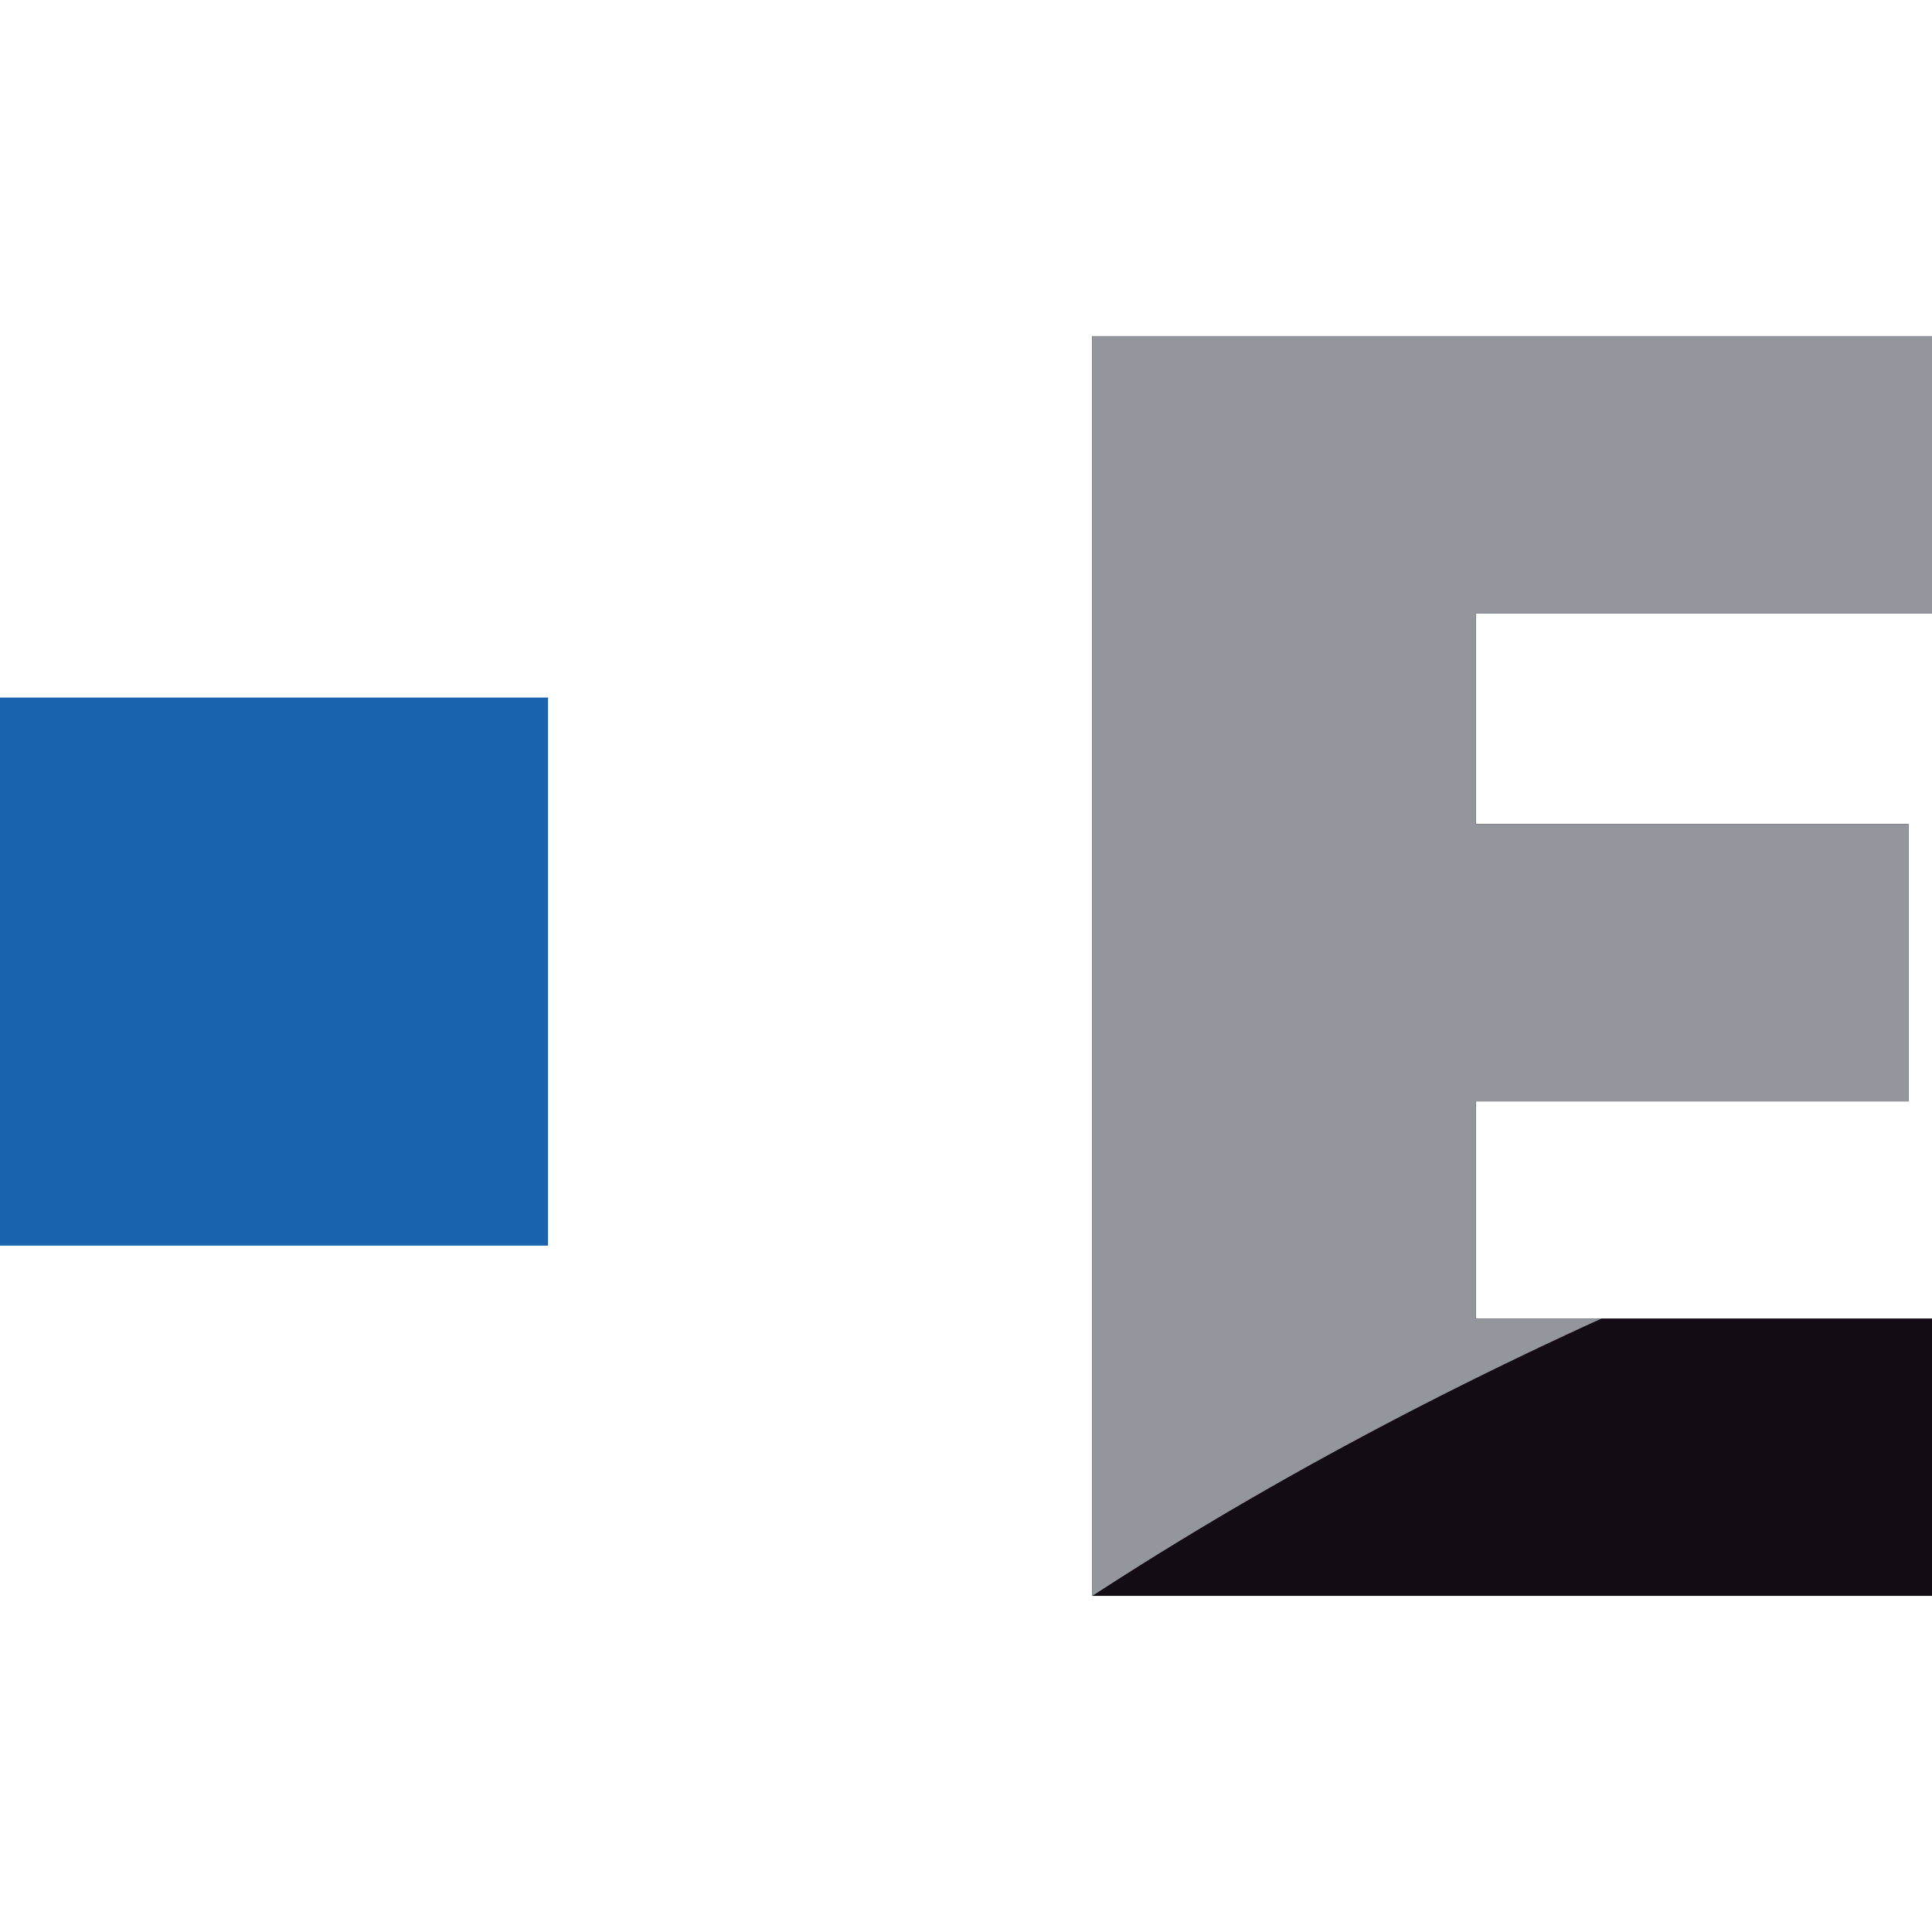
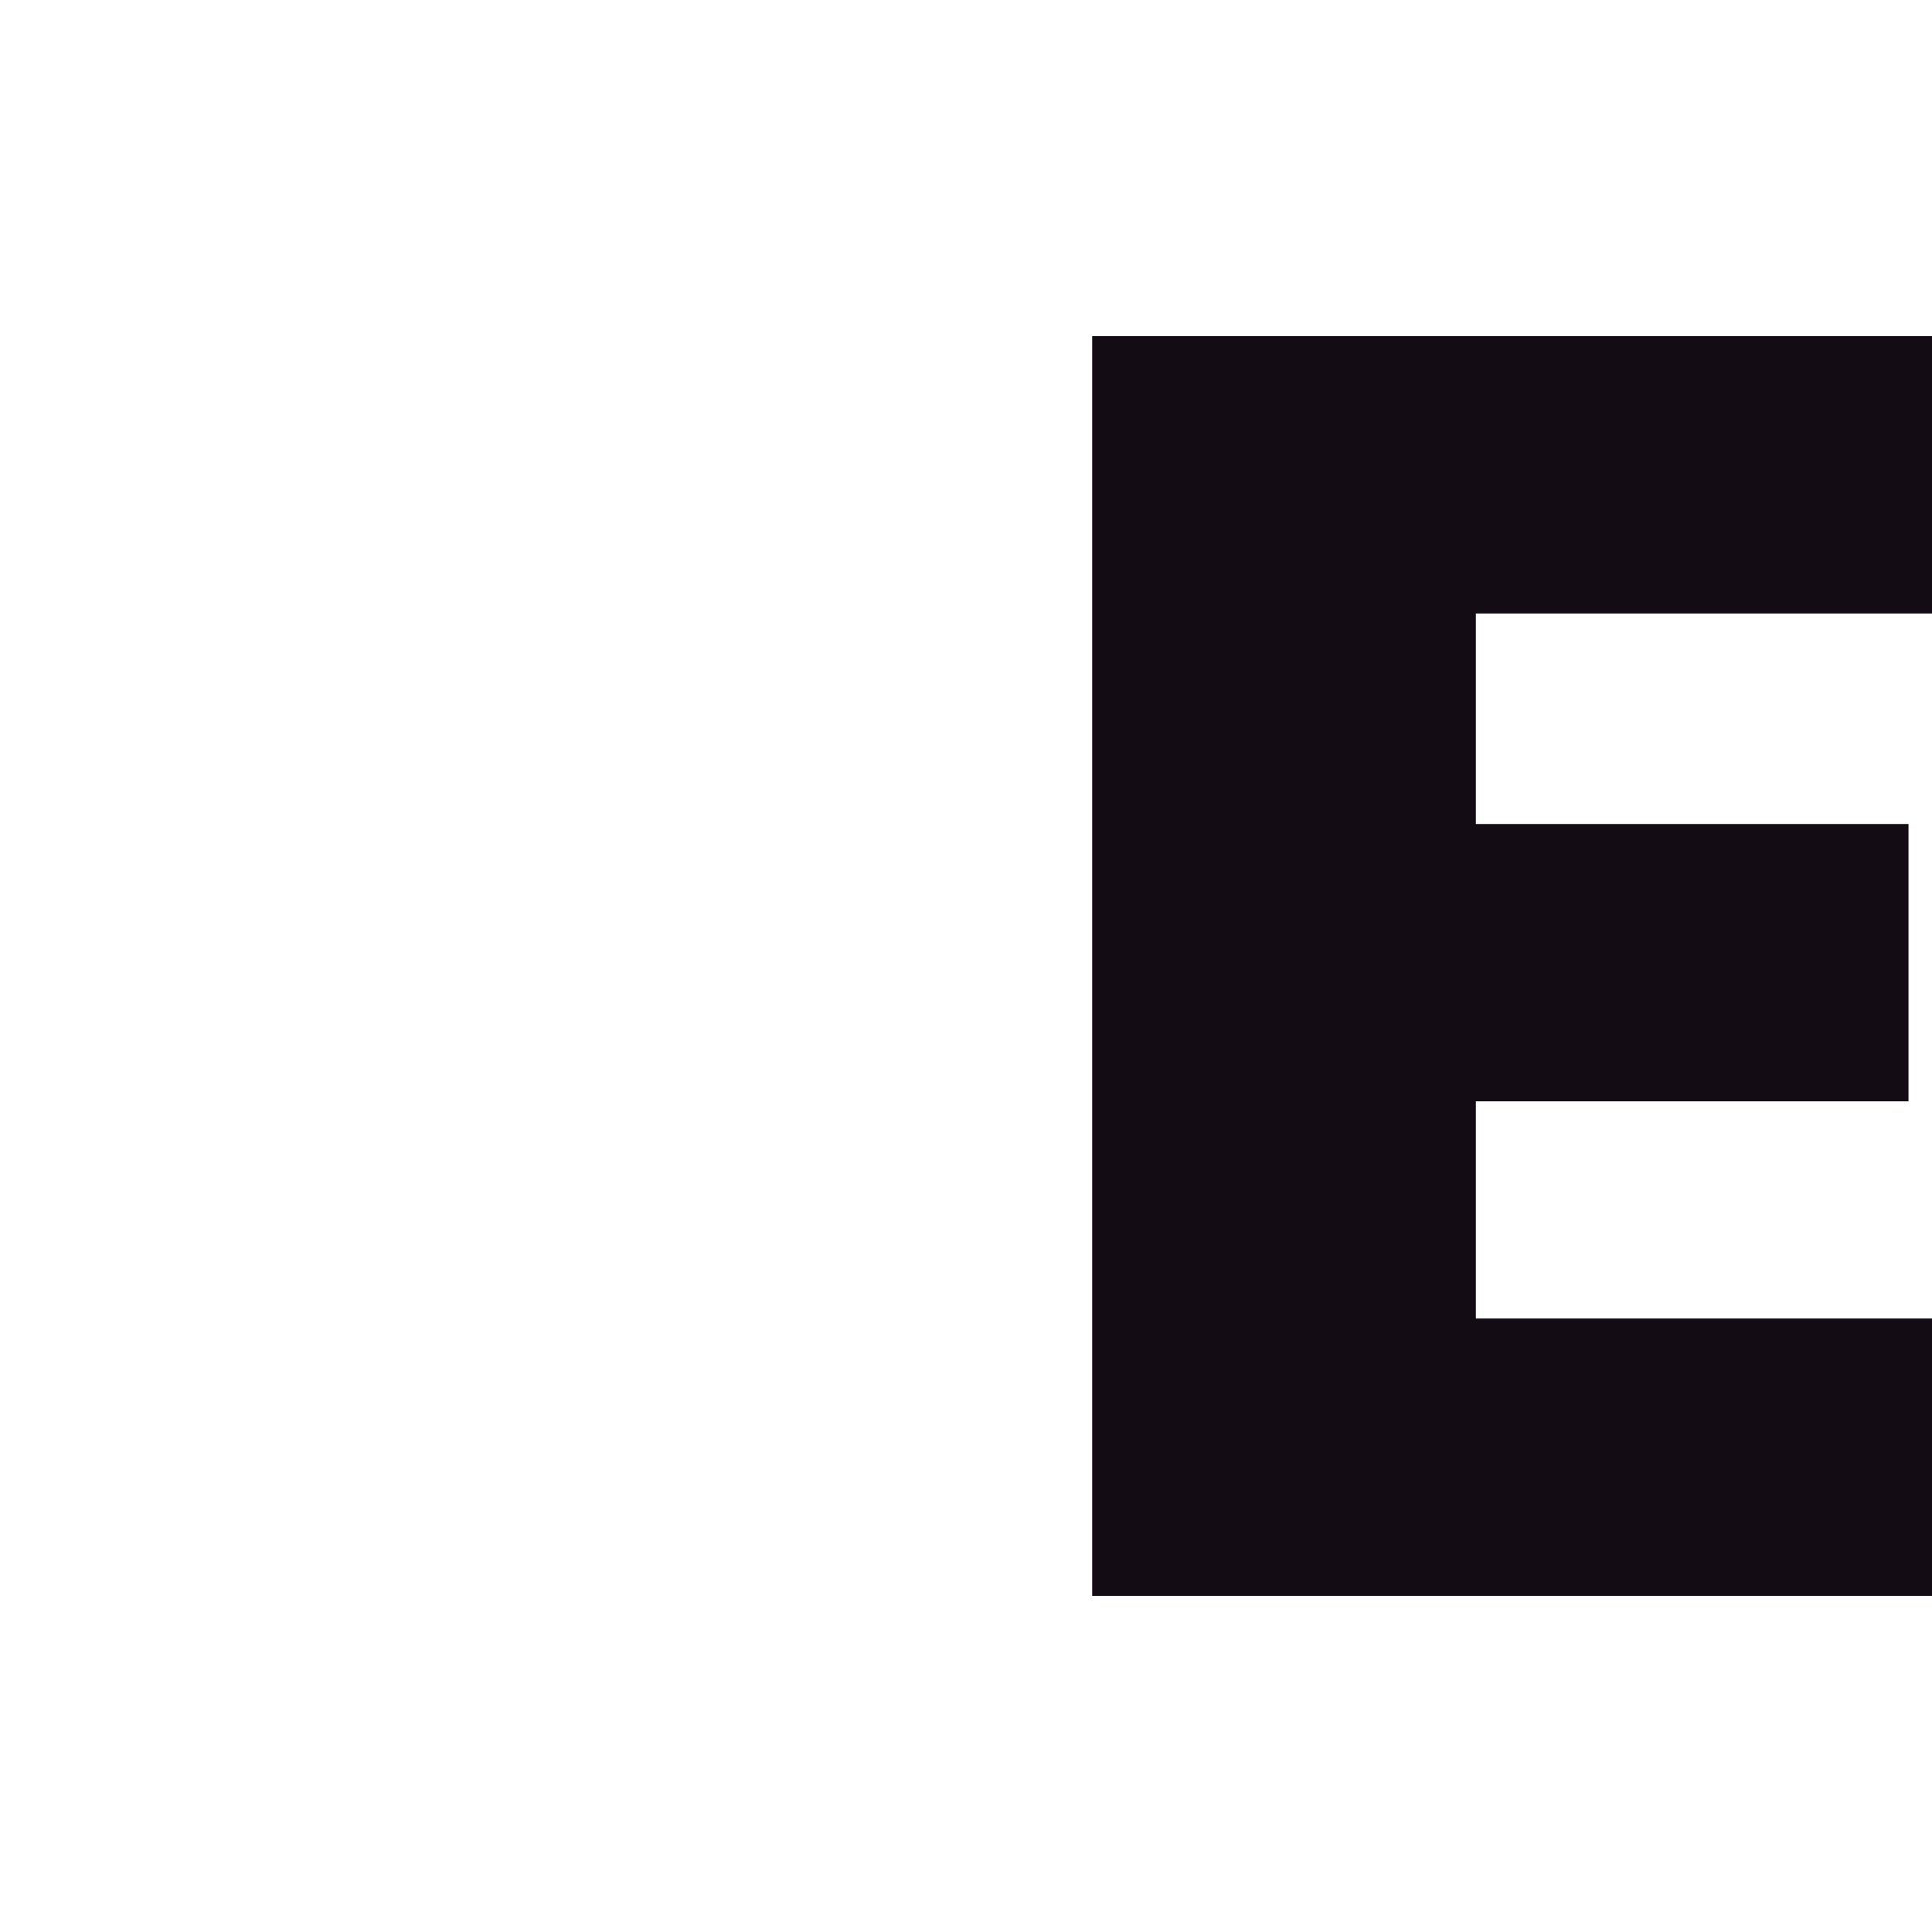
<svg xmlns="http://www.w3.org/2000/svg" enable-background="new 0 0 183.35 183.35" viewBox="0 0 183.35 183.35">
  <clipPath id="a">
-     <path d="m183.35 58.22v-26.32h-79.7v119.55h79.7v-26.32h-43.29v-20.61h41.06v-26.32h-41.06v-19.98z" />
-   </clipPath>
+     </clipPath>
  <path d="m183.35 58.22v-26.32h-79.7v119.55h79.7v-26.32h-43.29v-20.61h41.06v-26.32h-41.06v-19.98z" fill="#130c15" />
-   <path clip-path="url(#a)" d="m82.69 19.26h641.26s-1.09 54.89-1.09 56.66c-247.35-23.97-506.78-13.1-639.27 89.81 1.11.02-.9-119.23-.9-146.47z" fill="#93979d" />
-   <path d="m0 66.2h52.01v52.01h-52.01z" fill="#1a63ad" />
</svg>